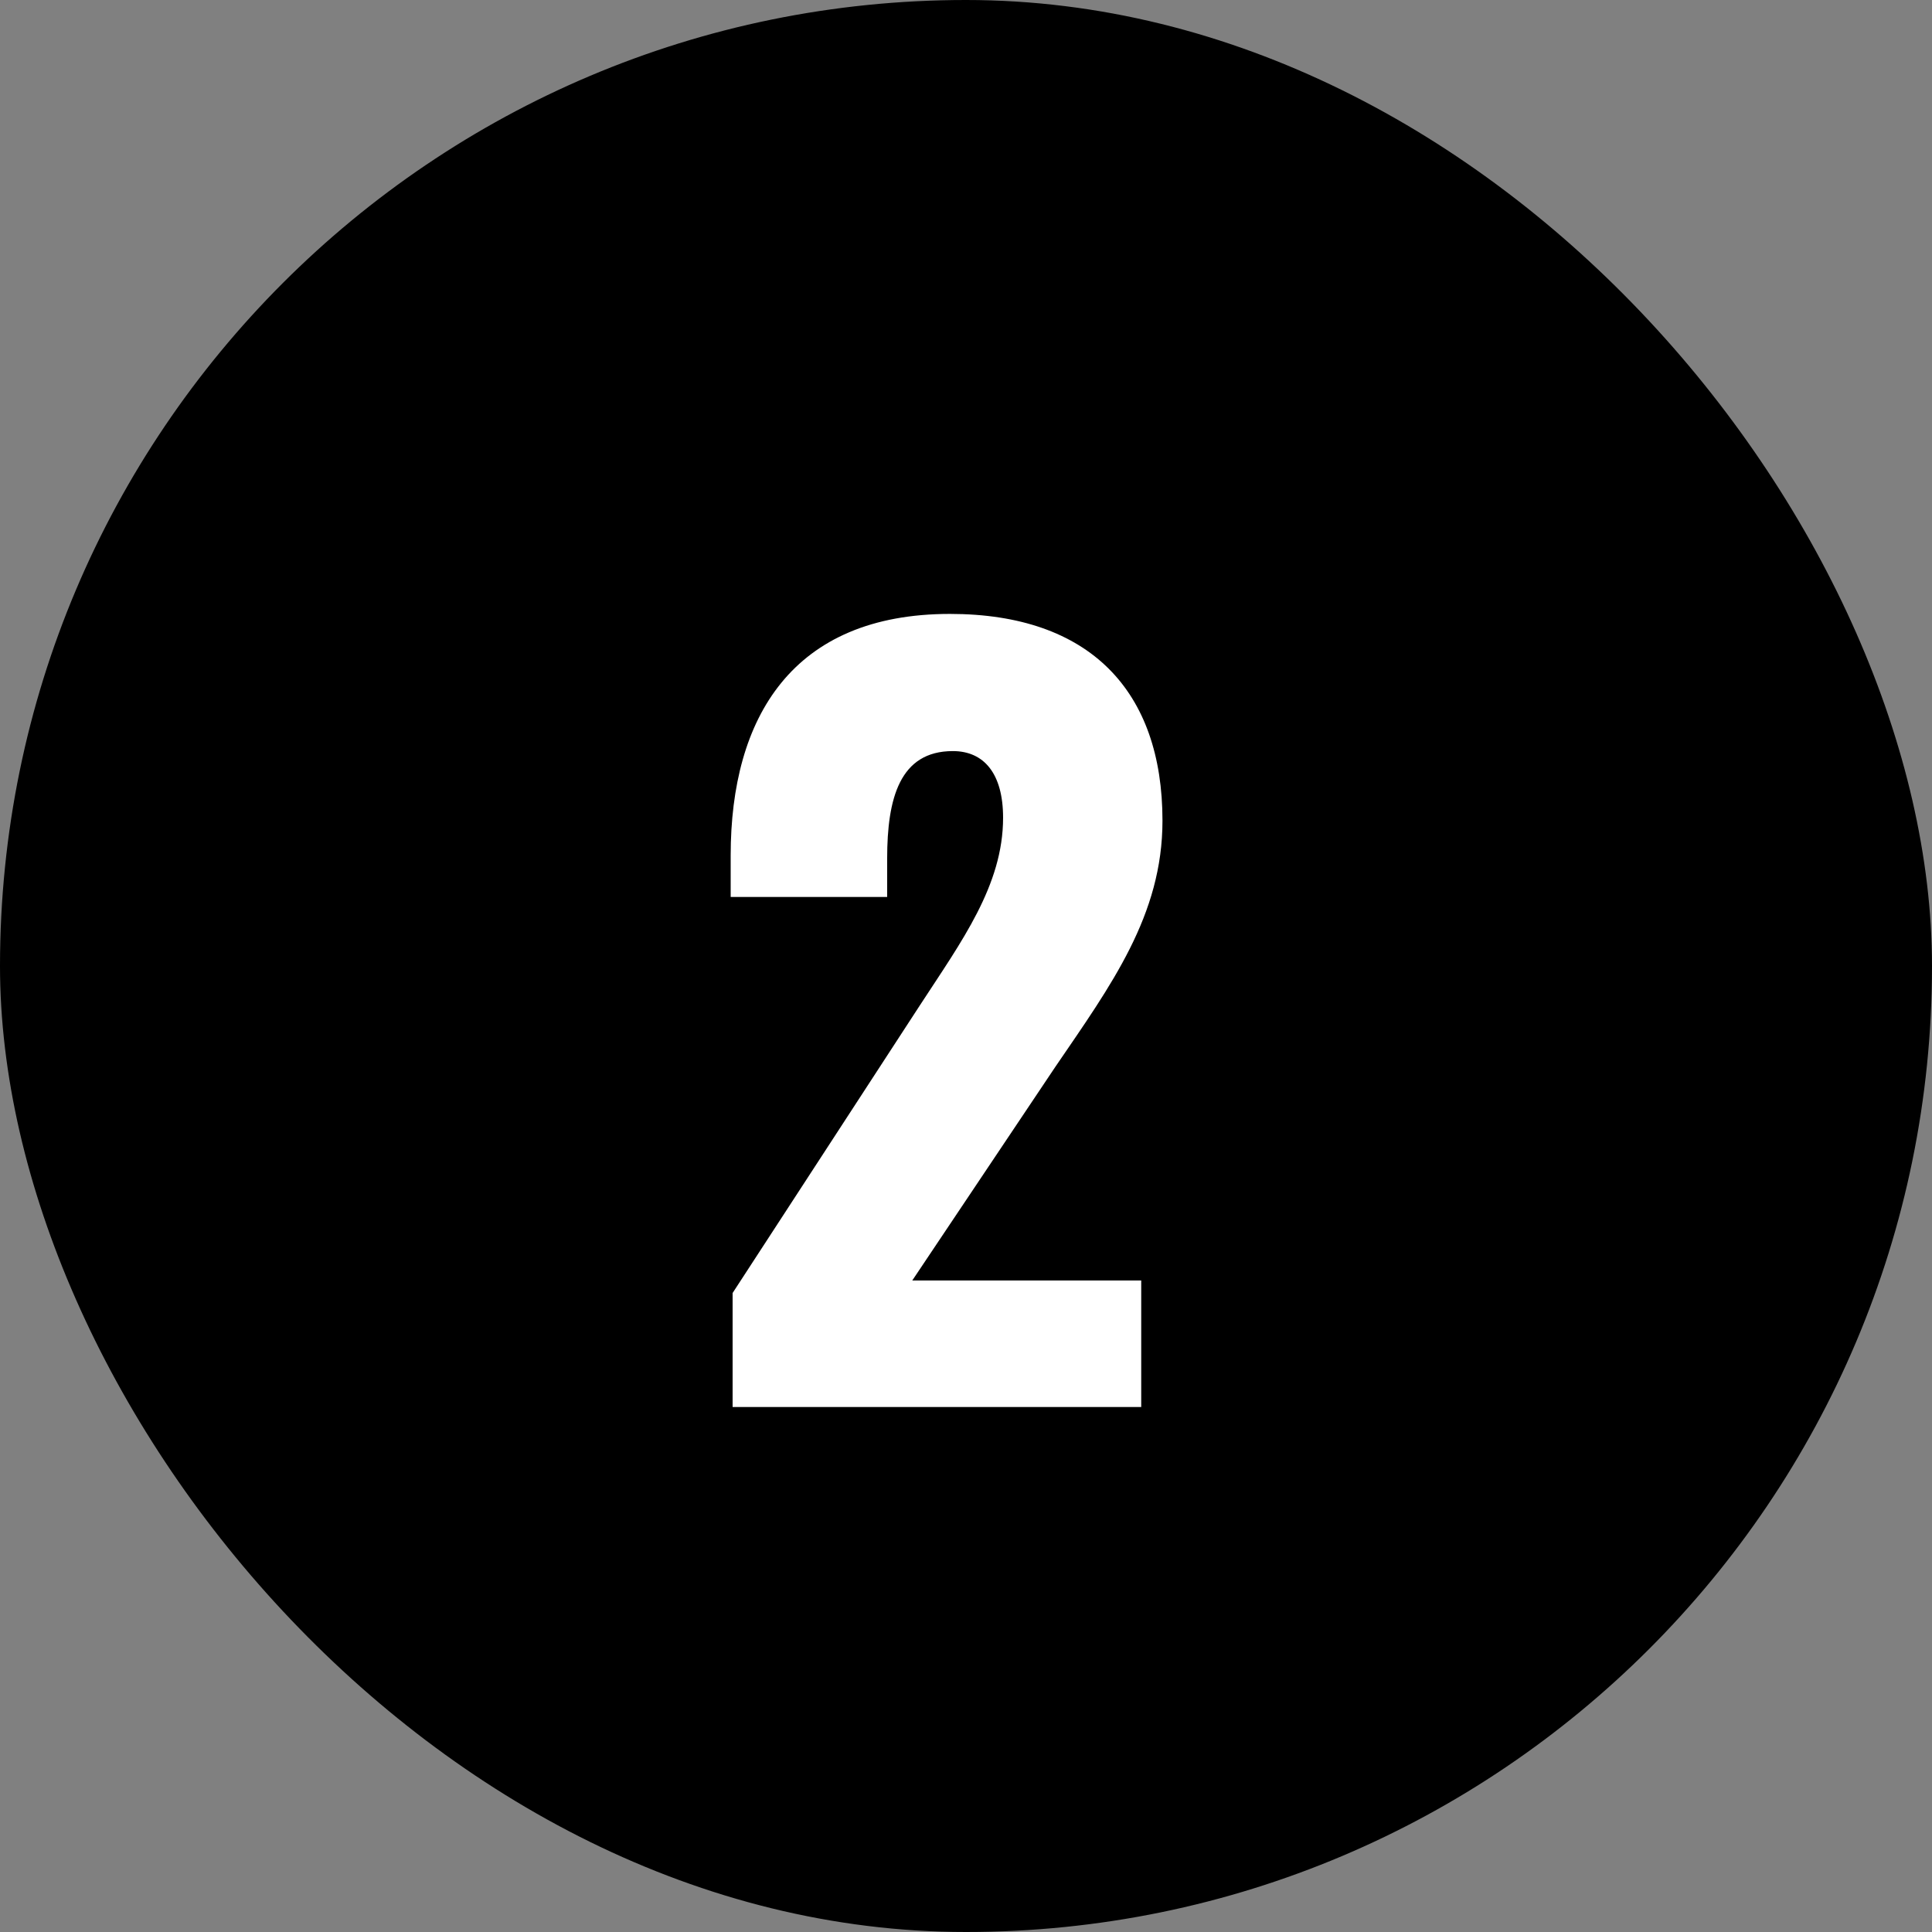
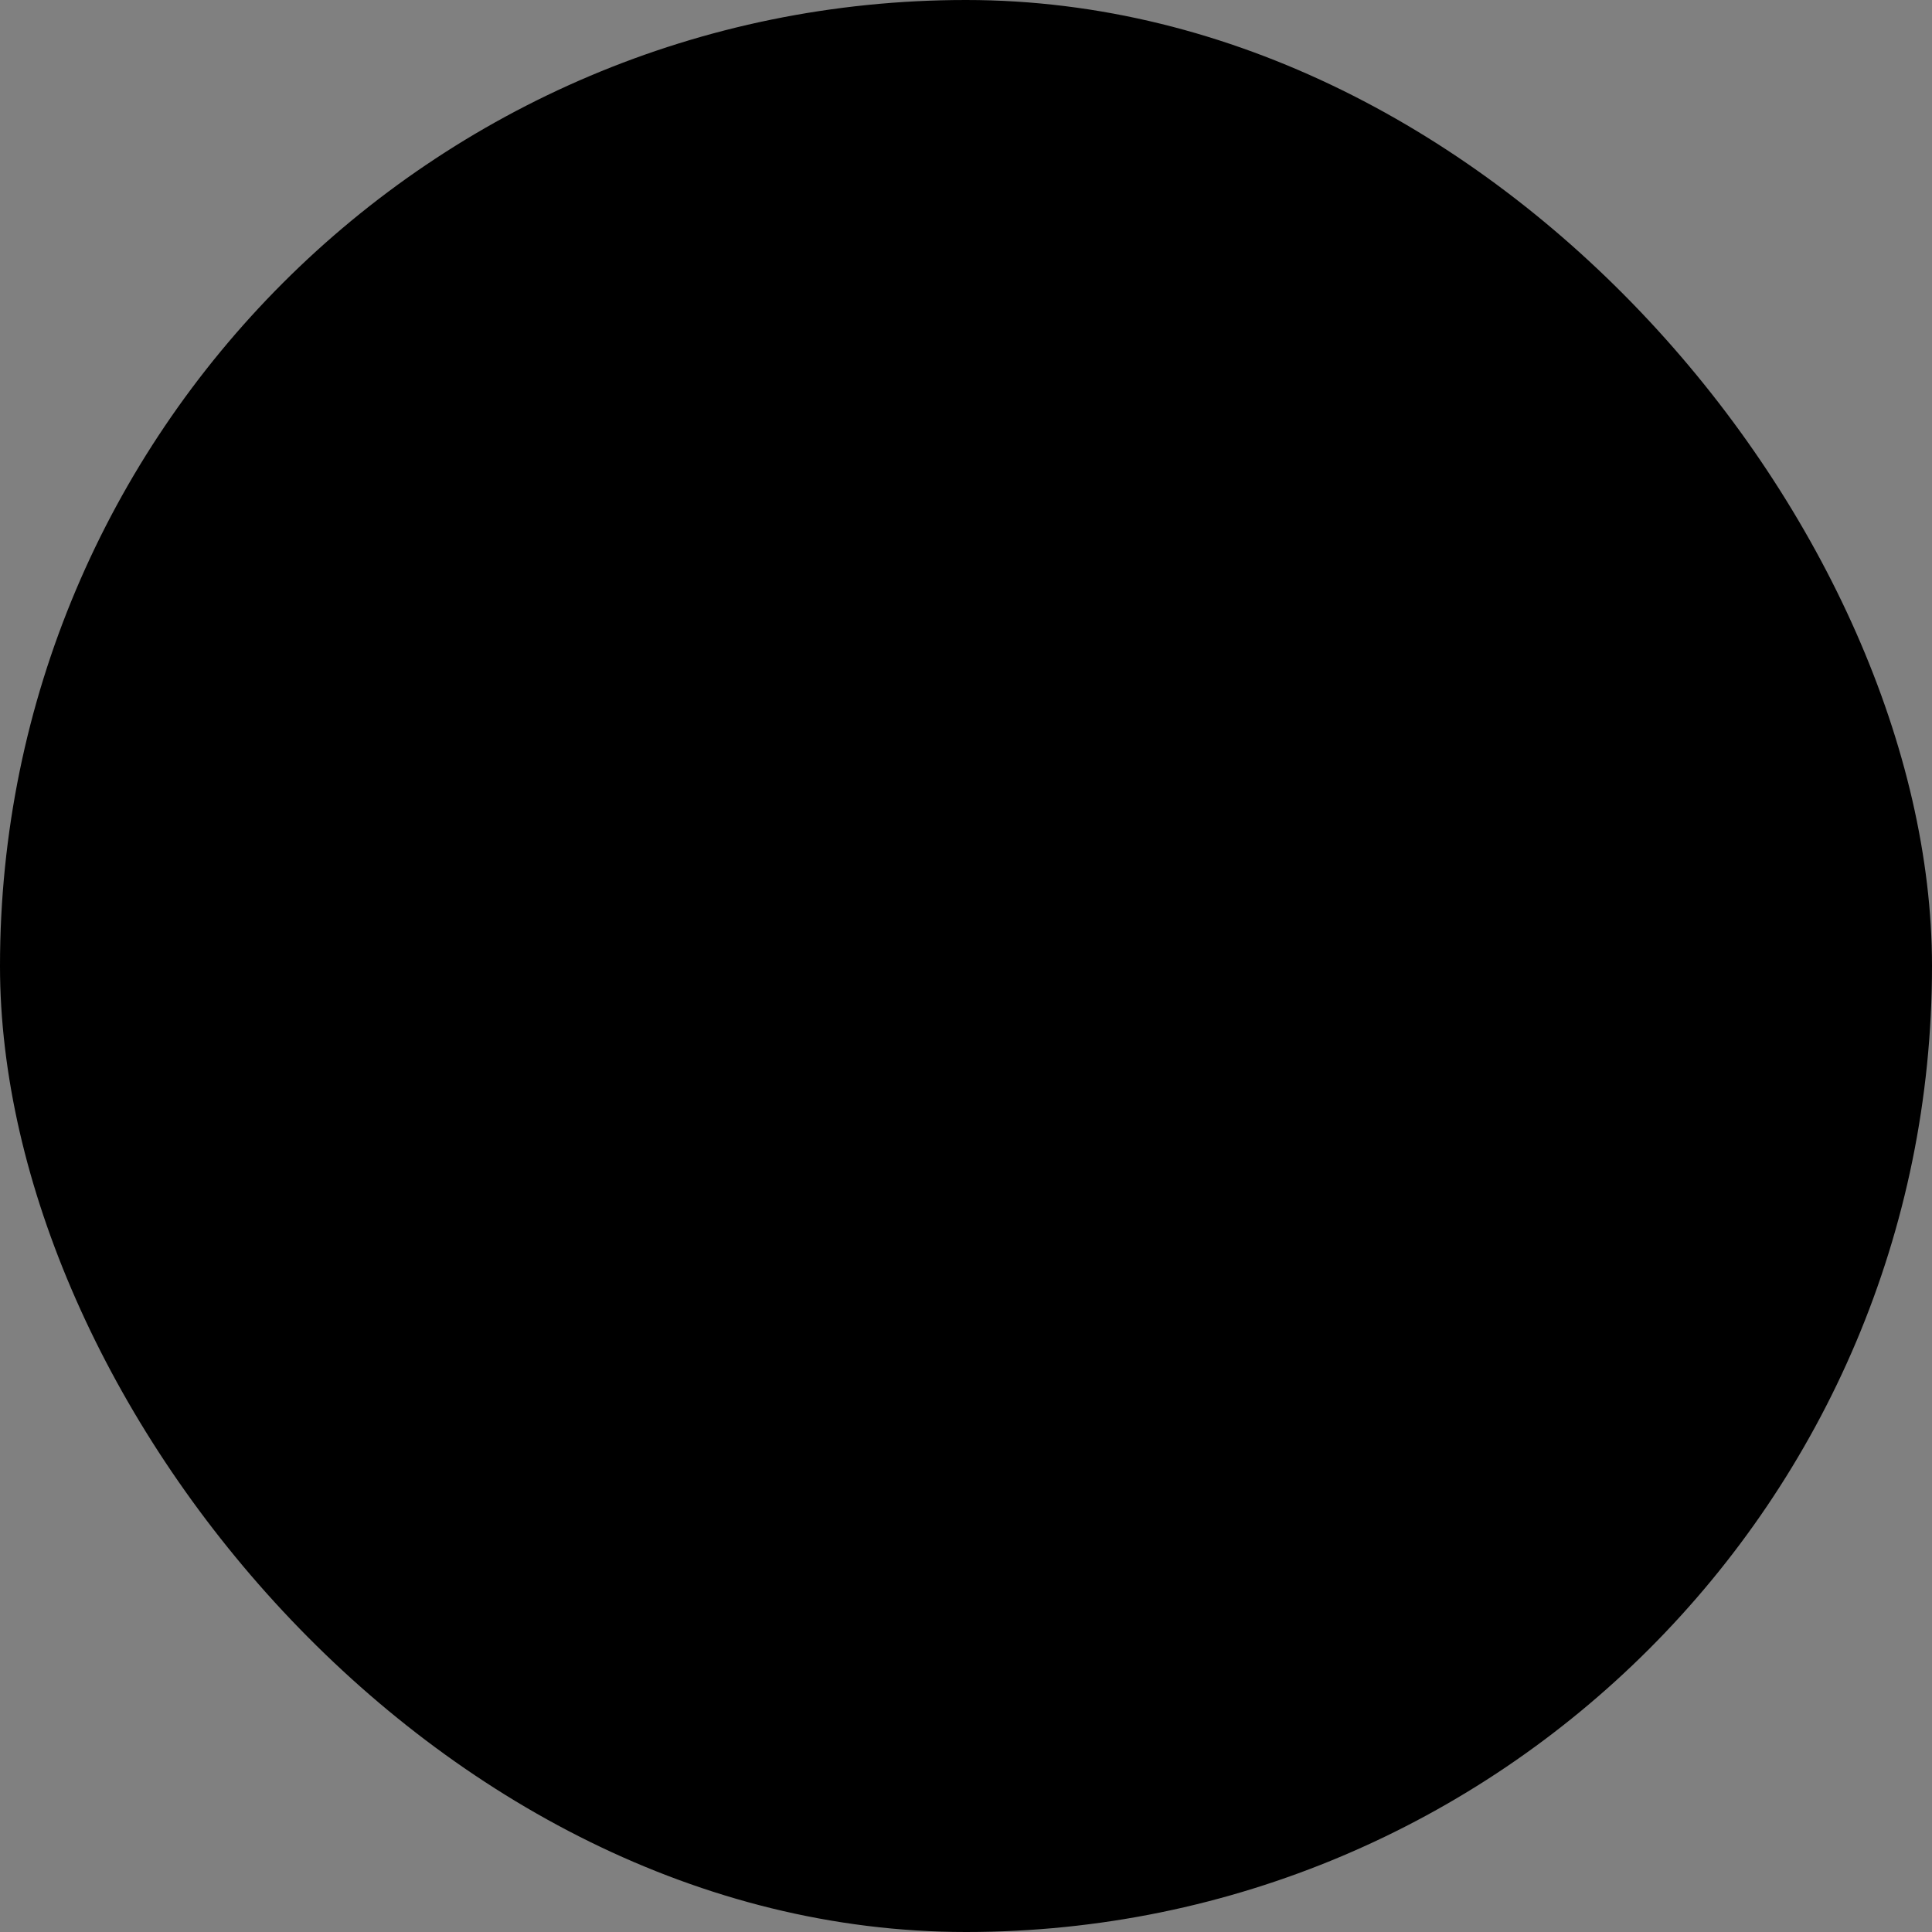
<svg xmlns="http://www.w3.org/2000/svg" width="92" height="92" viewBox="0 0 92 92" fill="none">
  <rect x="0" y="0" width="92" height="92" fill="#808080" stroke="none" />
  <rect width="92" height="92" rx="46" fill="black" />
-   <path d="M34.886 67V61.572L43.81 47.864C45.788 44.828 47.766 42.16 47.766 38.94C47.766 36.824 46.846 35.766 45.374 35.766C42.844 35.766 42.246 38.02 42.246 40.872V42.712H34.794V40.734C34.794 34.156 37.738 29.234 45.236 29.234C51.906 29.234 55.356 32.914 55.356 39.078C55.356 43.586 52.918 46.898 50.25 50.808L43.442 60.974H54.344V67H34.886Z" fill="white" />
</svg>